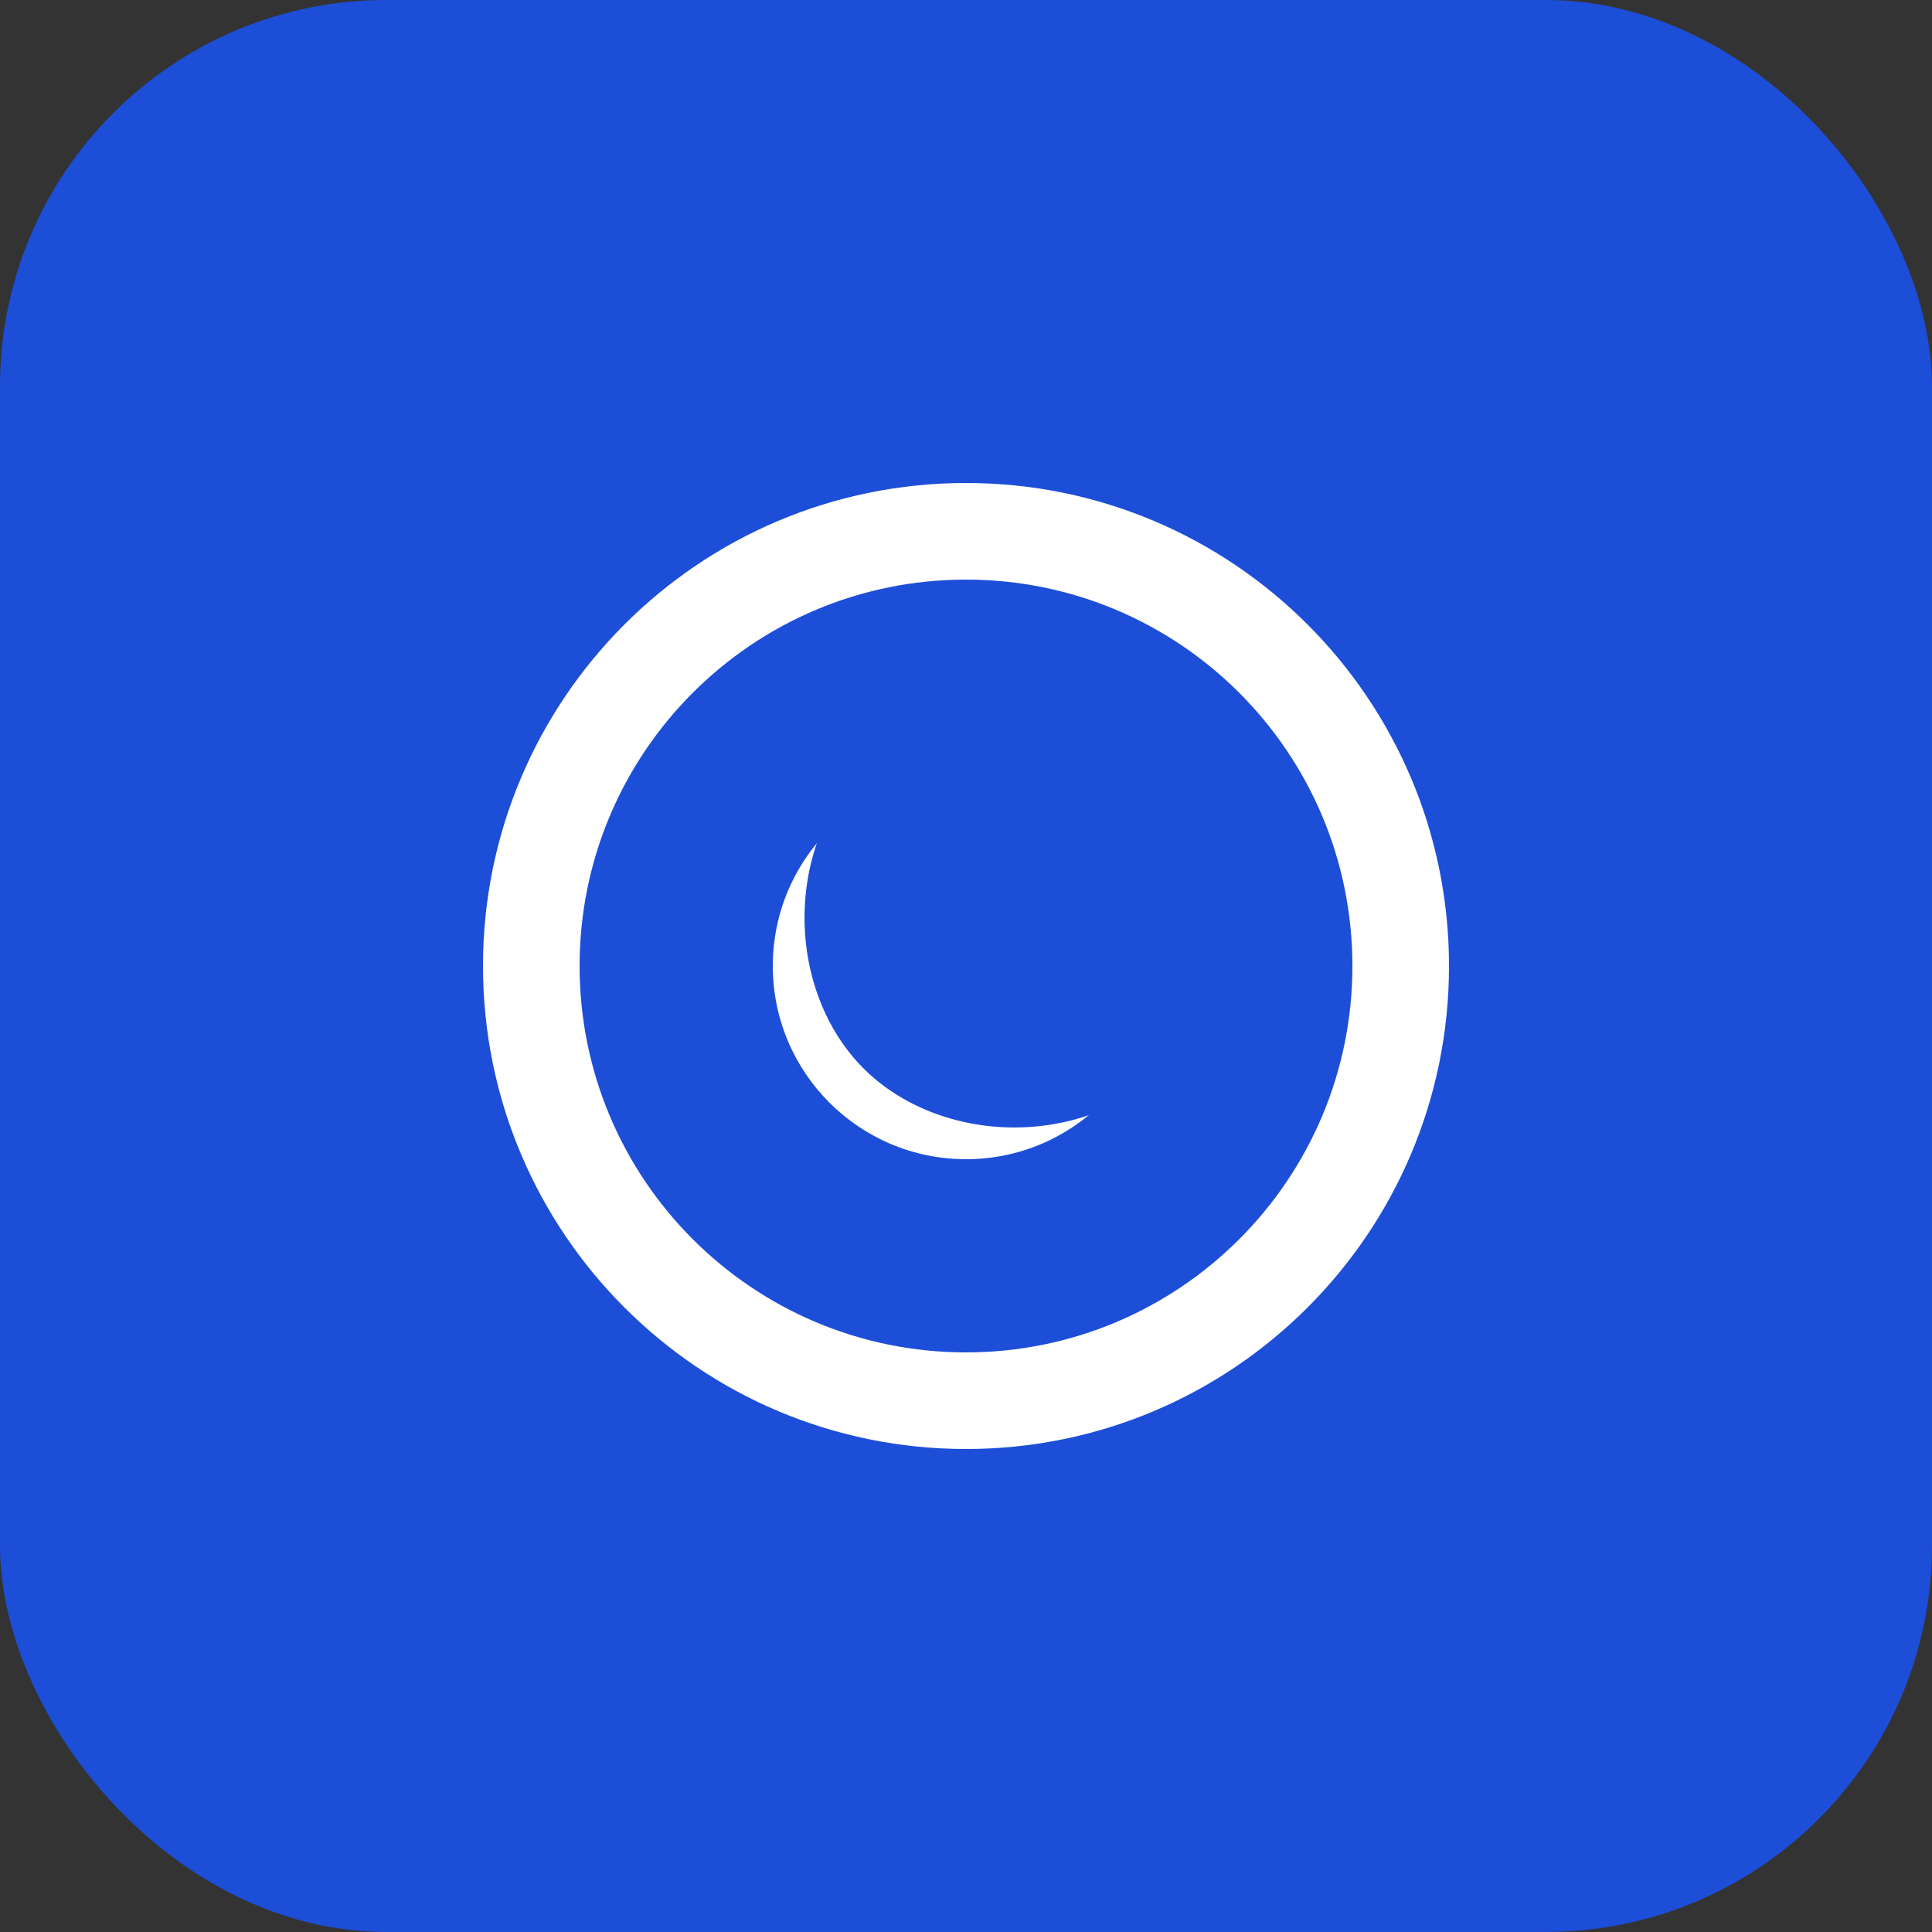
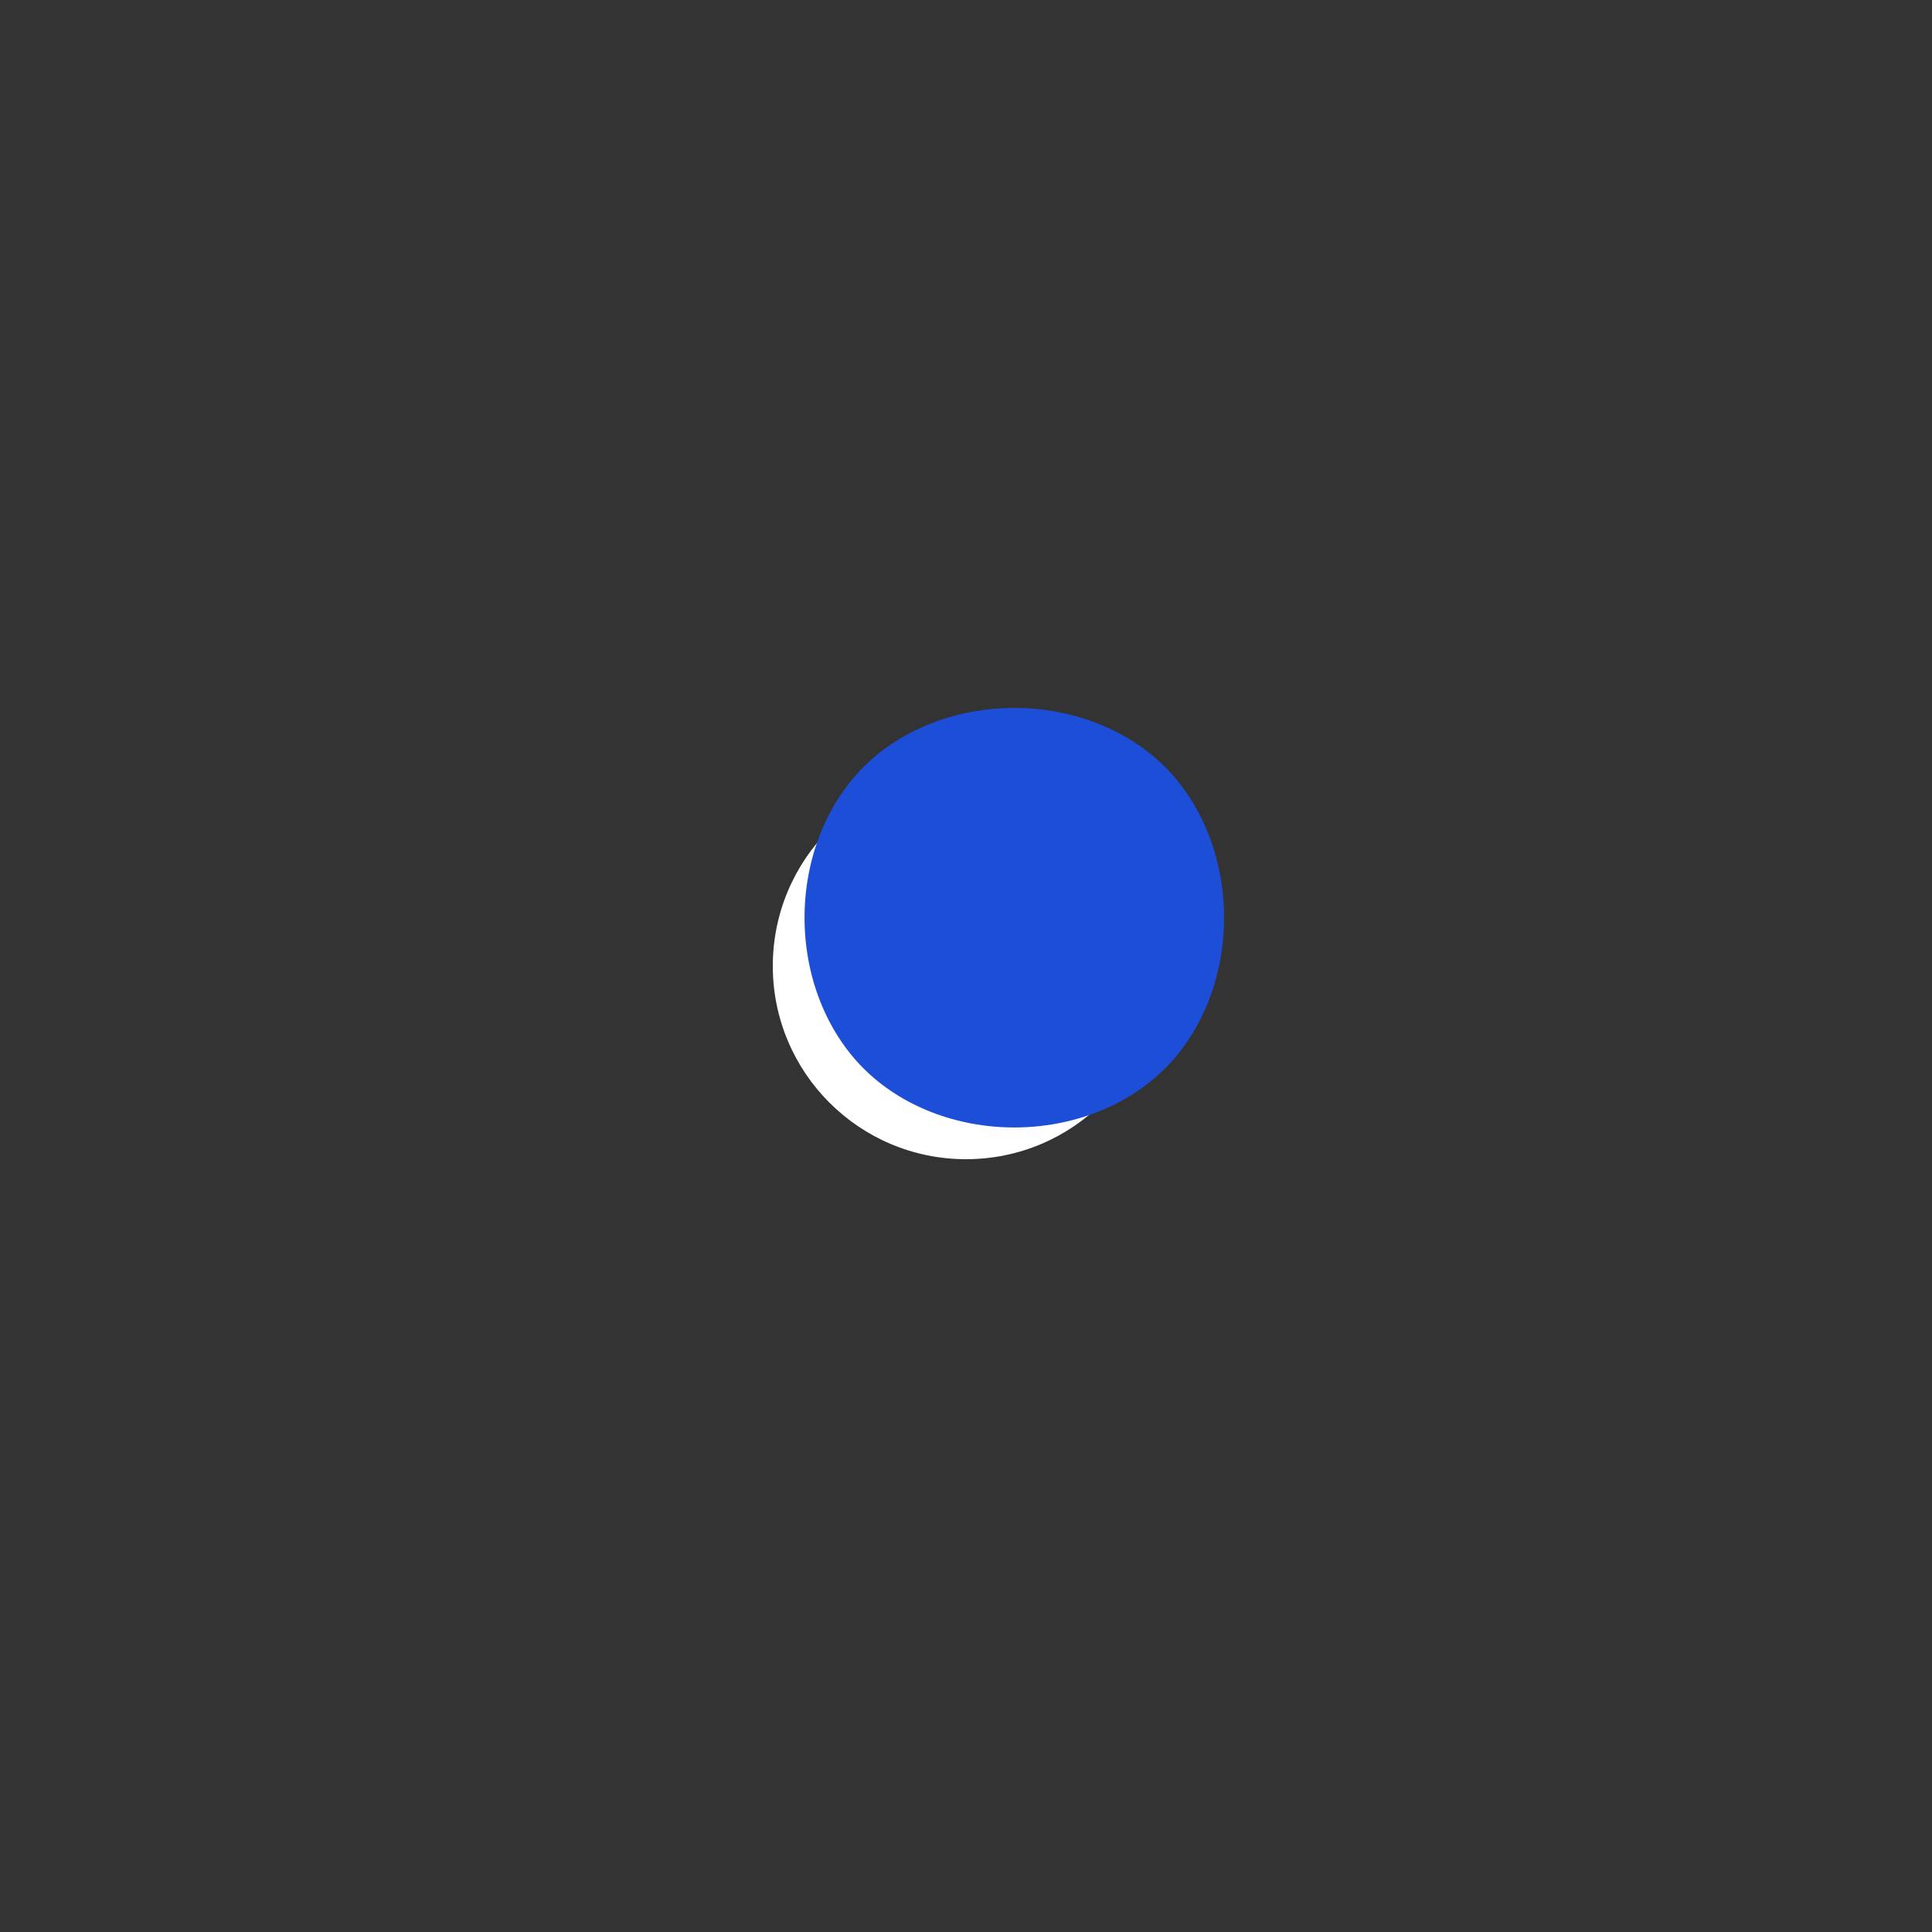
<svg xmlns="http://www.w3.org/2000/svg" width="40" height="40" viewBox="0 0 40 40" fill="none">
  <rect x="0" y="0" width="40" height="40" fill="#333333" stroke="none" />
-   <rect width="40" height="40" rx="8" fill="#1D4ED8" />
-   <path d="M20 10C14.477 10 10 14.477 10 20C10 25.523 14.477 30 20 30C25.523 30 30 25.523 30 20C30 14.477 25.523 10 20 10ZM20 12C24.418 12 28 15.582 28 20C28 24.418 24.418 28 20 28C15.582 28 12 24.418 12 20C12 15.582 15.582 12 20 12Z" fill="white" />
-   <path d="M24 20C24 22.209 22.209 24 20 24C17.791 24 16 22.209 16 20C16 17.791 17.791 16 20 16C22.209 16 24 17.791 24 20Z" fill="white" />
+   <path d="M24 20C24 22.209 22.209 24 20 24C17.791 24 16 22.209 16 20C16 17.791 17.791 16 20 16C22.209 16 24 17.791 24 20" fill="white" />
  <path d="M24.121 15.879C23.343 15.101 22.202 14.657 21 14.657C19.798 14.657 18.657 15.101 17.879 15.879C17.101 16.657 16.657 17.798 16.657 19C16.657 20.202 17.101 21.343 17.879 22.121C18.657 22.899 19.798 23.343 21 23.343C22.202 23.343 23.343 22.899 24.121 22.121C24.899 21.343 25.343 20.202 25.343 19C25.343 17.798 24.899 16.657 24.121 15.879Z" fill="#1D4ED8" />
</svg>